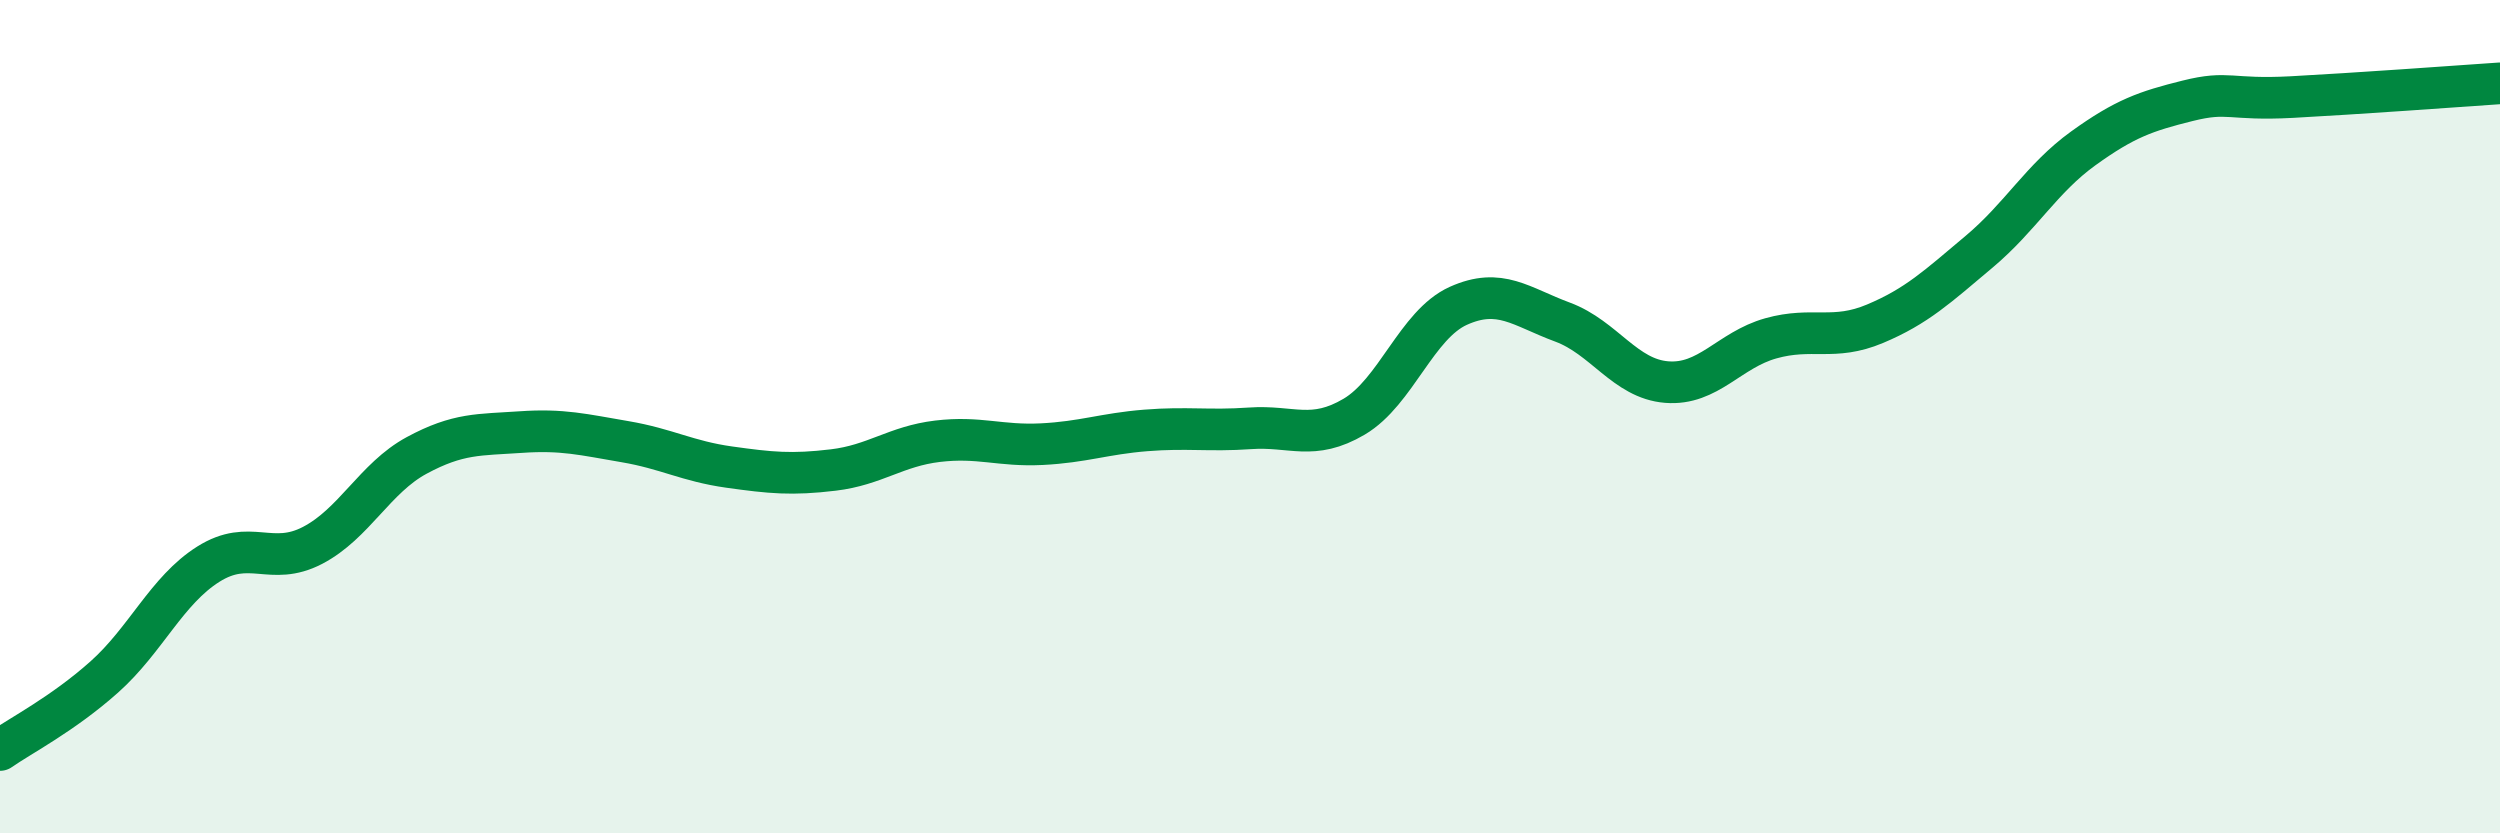
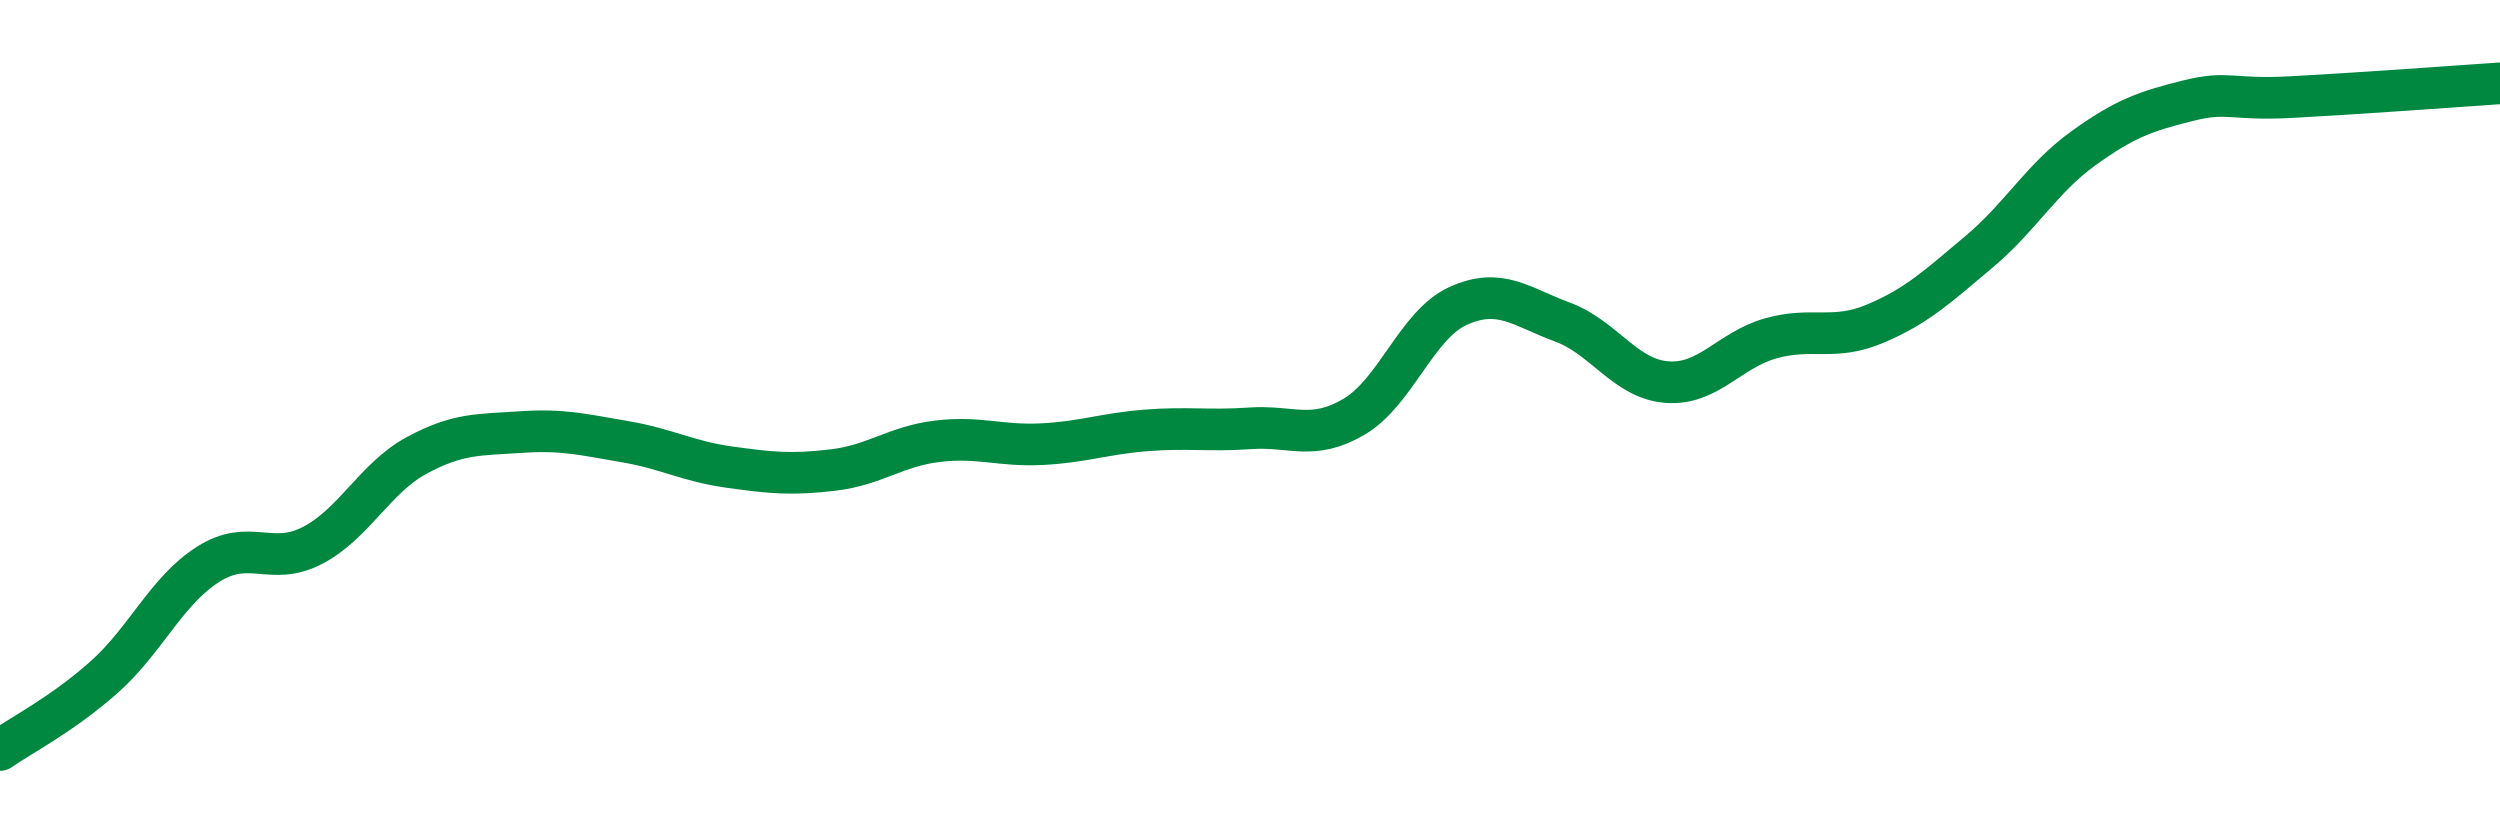
<svg xmlns="http://www.w3.org/2000/svg" width="60" height="20" viewBox="0 0 60 20">
-   <path d="M 0,18 C 0.5,17.65 1.5,17.14 2.5,16.25 C 3.5,15.36 4,14.17 5,13.54 C 6,12.91 6.5,13.61 7.5,13.09 C 8.5,12.57 9,11.47 10,10.93 C 11,10.39 11.5,10.44 12.5,10.37 C 13.5,10.3 14,10.43 15,10.6 C 16,10.77 16.5,11.07 17.5,11.21 C 18.5,11.35 19,11.4 20,11.28 C 21,11.16 21.5,10.71 22.5,10.59 C 23.5,10.47 24,10.71 25,10.66 C 26,10.61 26.5,10.41 27.5,10.33 C 28.5,10.25 29,10.35 30,10.28 C 31,10.21 31.5,10.59 32.5,10 C 33.5,9.41 34,7.79 35,7.34 C 36,6.89 36.5,7.36 37.5,7.73 C 38.5,8.1 39,9.09 40,9.17 C 41,9.25 41.5,8.4 42.5,8.12 C 43.5,7.84 44,8.19 45,7.77 C 46,7.35 46.5,6.88 47.5,6.04 C 48.5,5.2 49,4.28 50,3.56 C 51,2.84 51.5,2.67 52.5,2.42 C 53.5,2.17 53.5,2.41 55,2.33 C 56.5,2.25 59,2.07 60,2L60 20L0 20Z" fill="#008740" opacity="0.1" stroke-linecap="round" stroke-linejoin="round" />
  <path d="M 0,18 C 0.5,17.65 1.5,17.14 2.5,16.25 C 3.5,15.36 4,14.17 5,13.54 C 6,12.91 6.5,13.61 7.5,13.09 C 8.5,12.57 9,11.47 10,10.93 C 11,10.39 11.5,10.44 12.5,10.37 C 13.5,10.3 14,10.43 15,10.6 C 16,10.77 16.5,11.07 17.5,11.21 C 18.5,11.35 19,11.4 20,11.28 C 21,11.16 21.5,10.71 22.5,10.59 C 23.5,10.47 24,10.71 25,10.66 C 26,10.61 26.5,10.41 27.5,10.33 C 28.5,10.25 29,10.35 30,10.28 C 31,10.21 31.5,10.59 32.5,10 C 33.5,9.41 34,7.79 35,7.34 C 36,6.89 36.5,7.36 37.5,7.73 C 38.5,8.1 39,9.09 40,9.17 C 41,9.25 41.5,8.4 42.5,8.12 C 43.5,7.84 44,8.19 45,7.77 C 46,7.35 46.5,6.88 47.5,6.04 C 48.5,5.2 49,4.28 50,3.56 C 51,2.84 51.5,2.67 52.5,2.42 C 53.5,2.17 53.5,2.41 55,2.33 C 56.5,2.25 59,2.07 60,2" stroke="#008740" stroke-width="1" fill="none" stroke-linecap="round" stroke-linejoin="round" />
</svg>